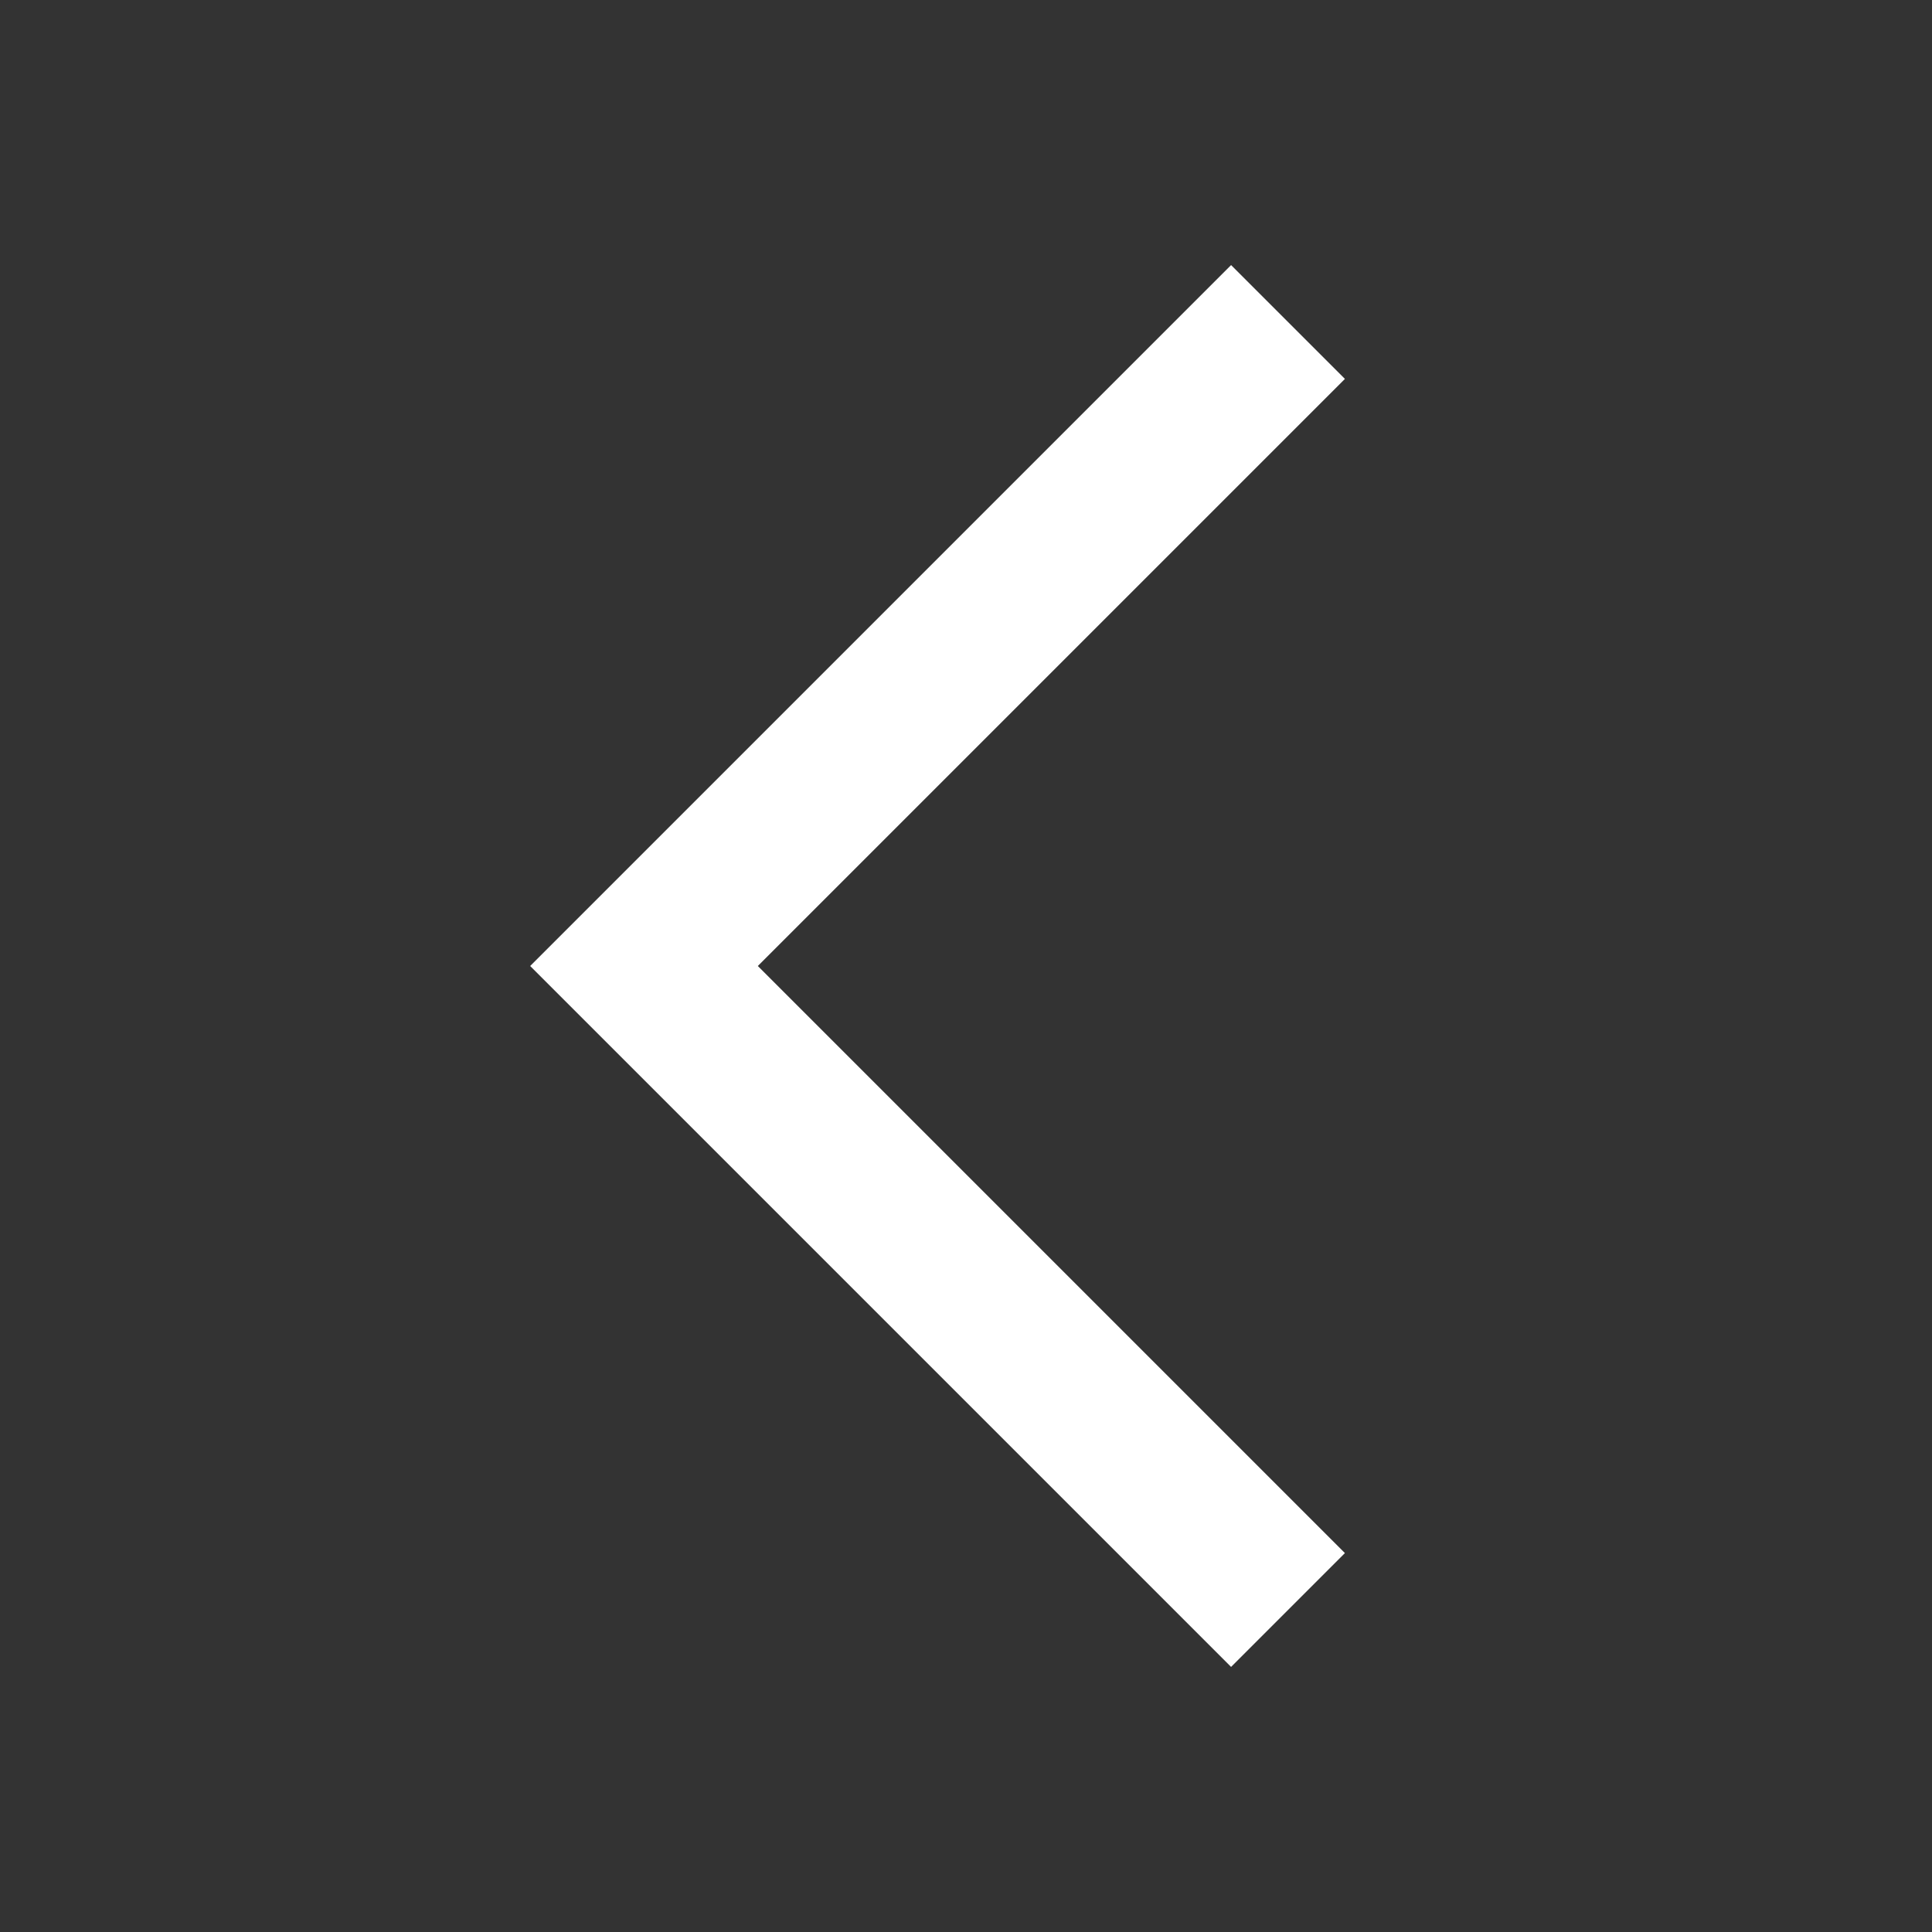
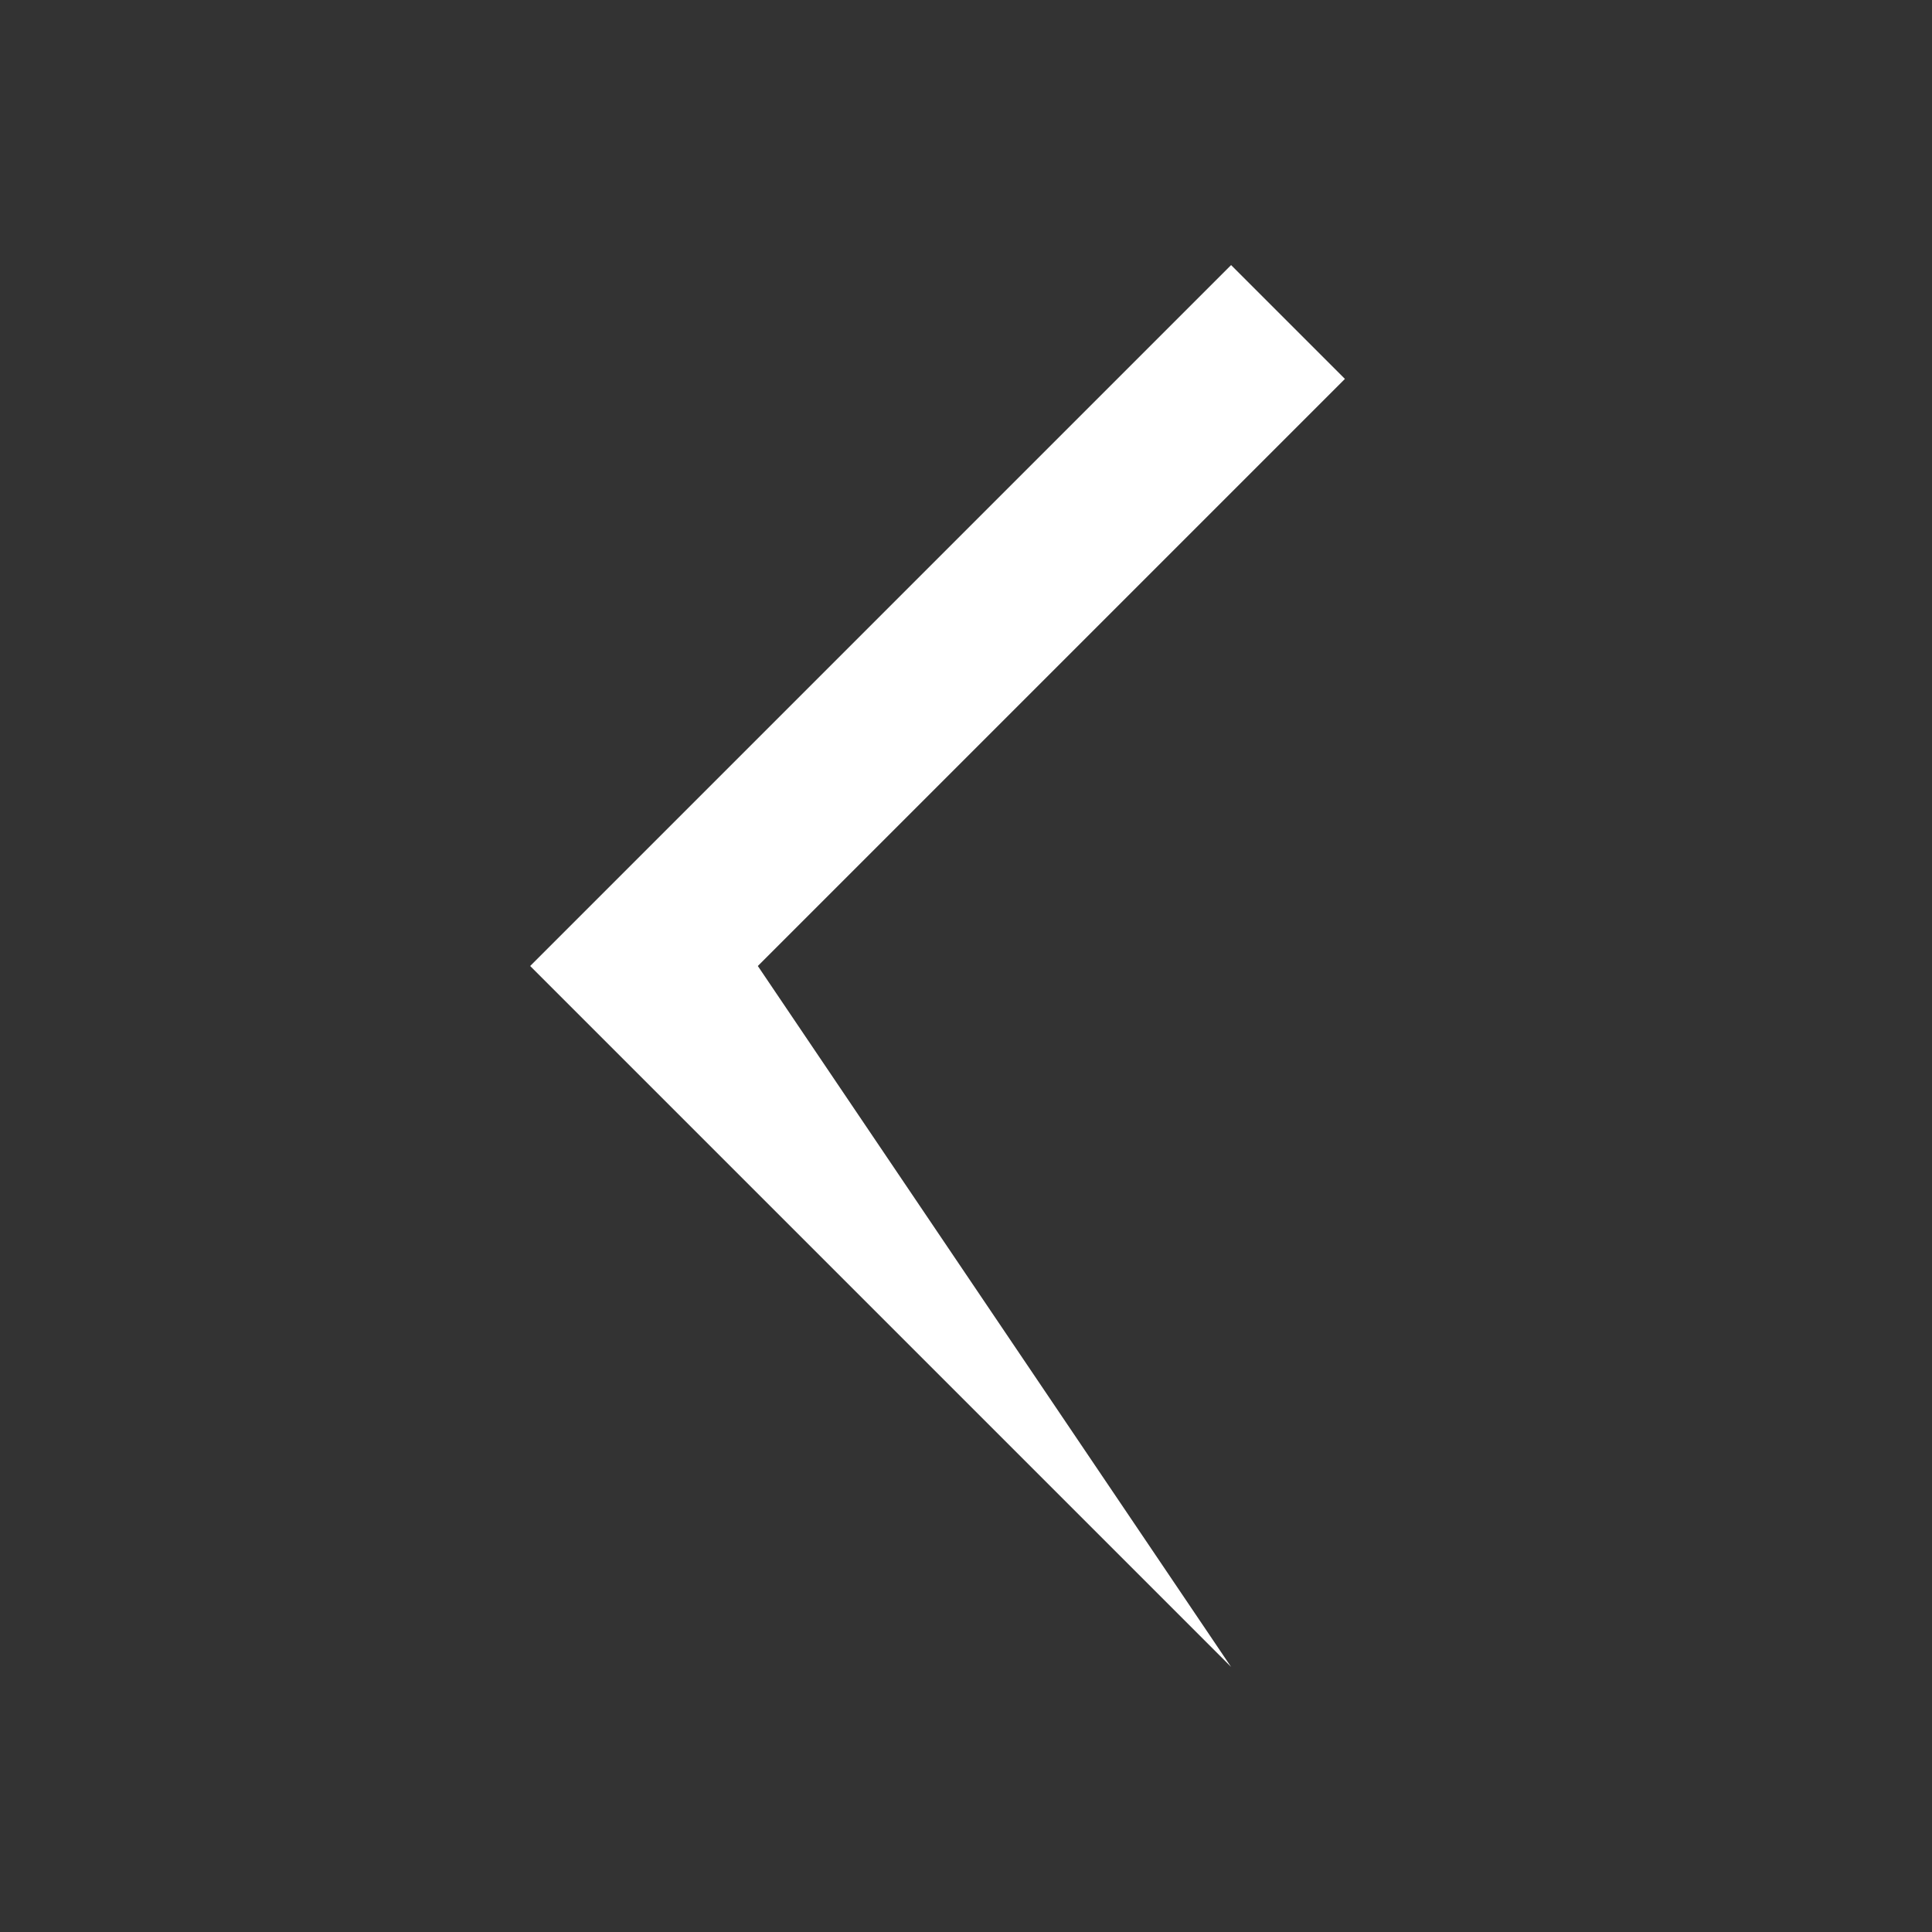
<svg xmlns="http://www.w3.org/2000/svg" width="24" height="24" viewBox="0 0 24 24">
  <rect x="0" y="0" width="24" height="24" fill="#333333" stroke="none" />
-   <path fill="white" d="M15.293 20.707l1.414-1.414L9.414 12l7.293-7.293-1.414-1.414L6.586 12z" />
+   <path fill="white" d="M15.293 20.707L9.414 12l7.293-7.293-1.414-1.414L6.586 12z" />
</svg>